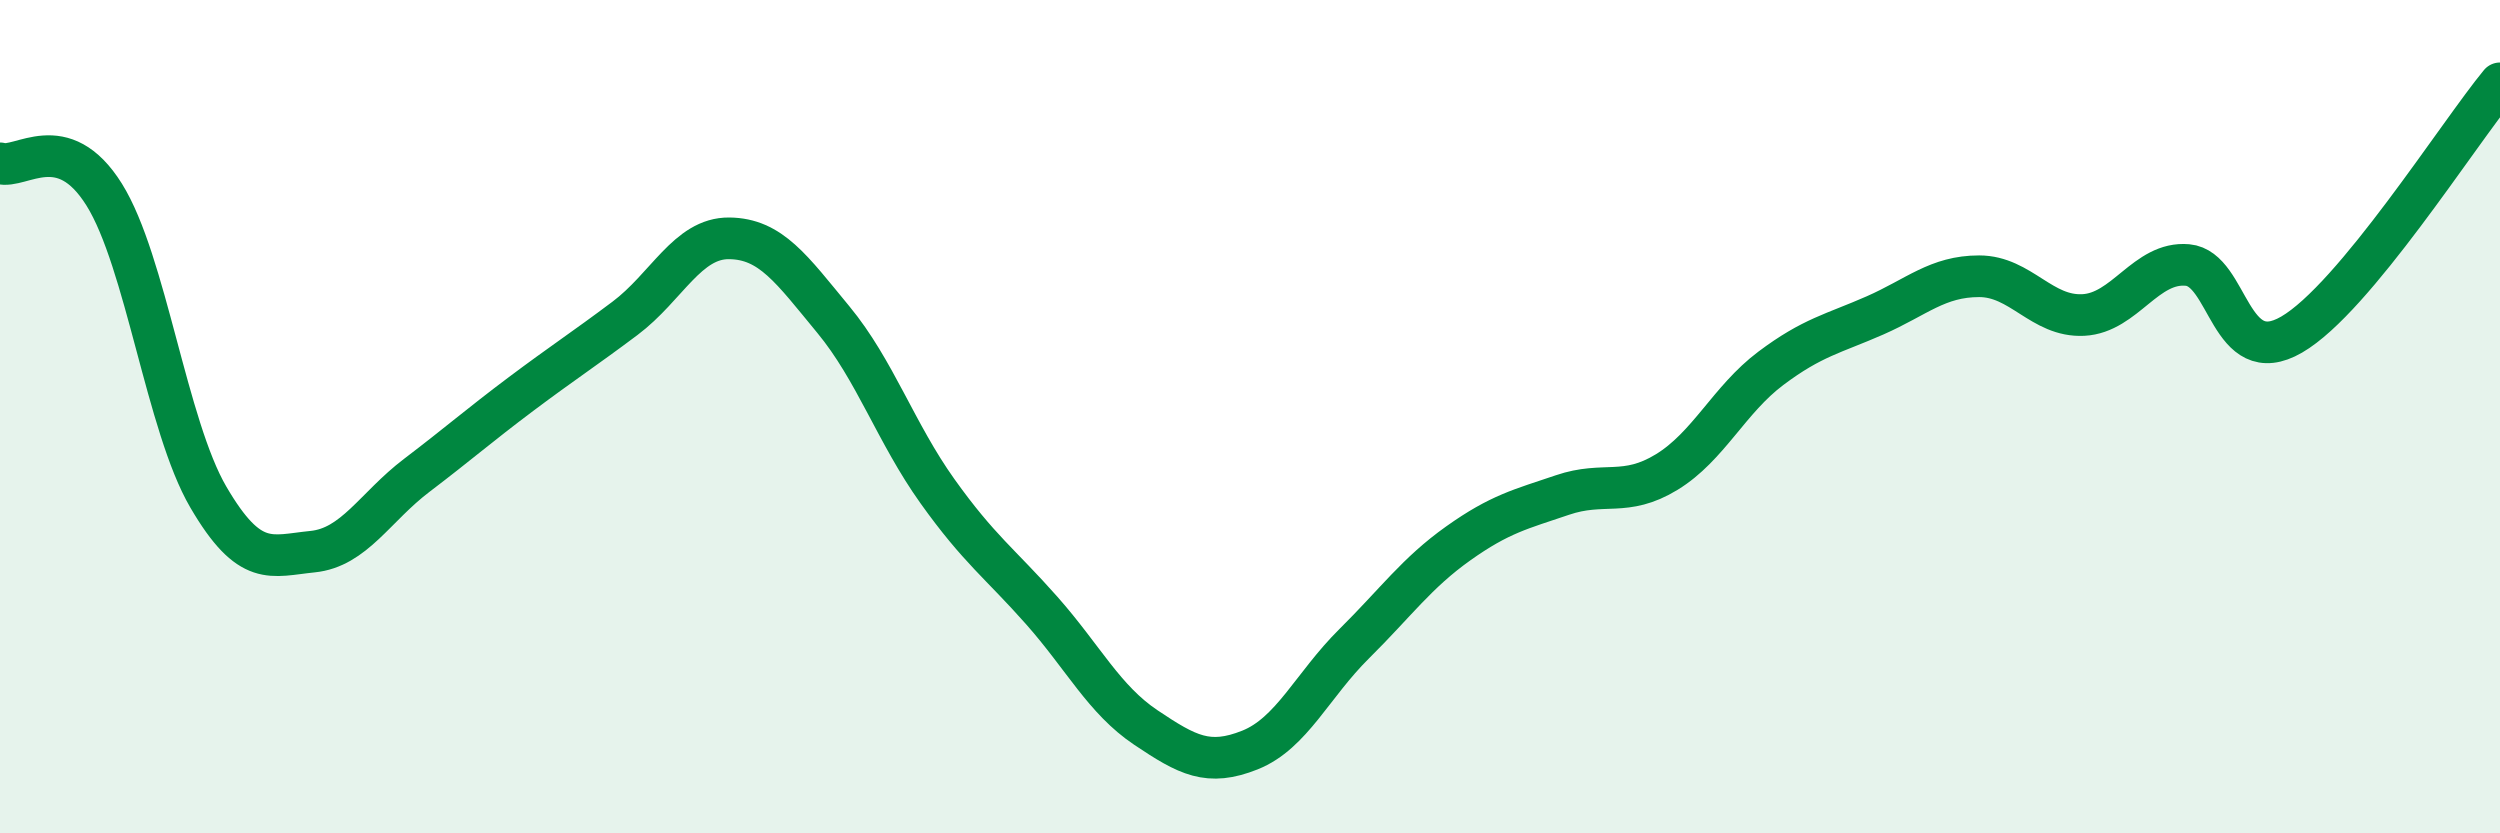
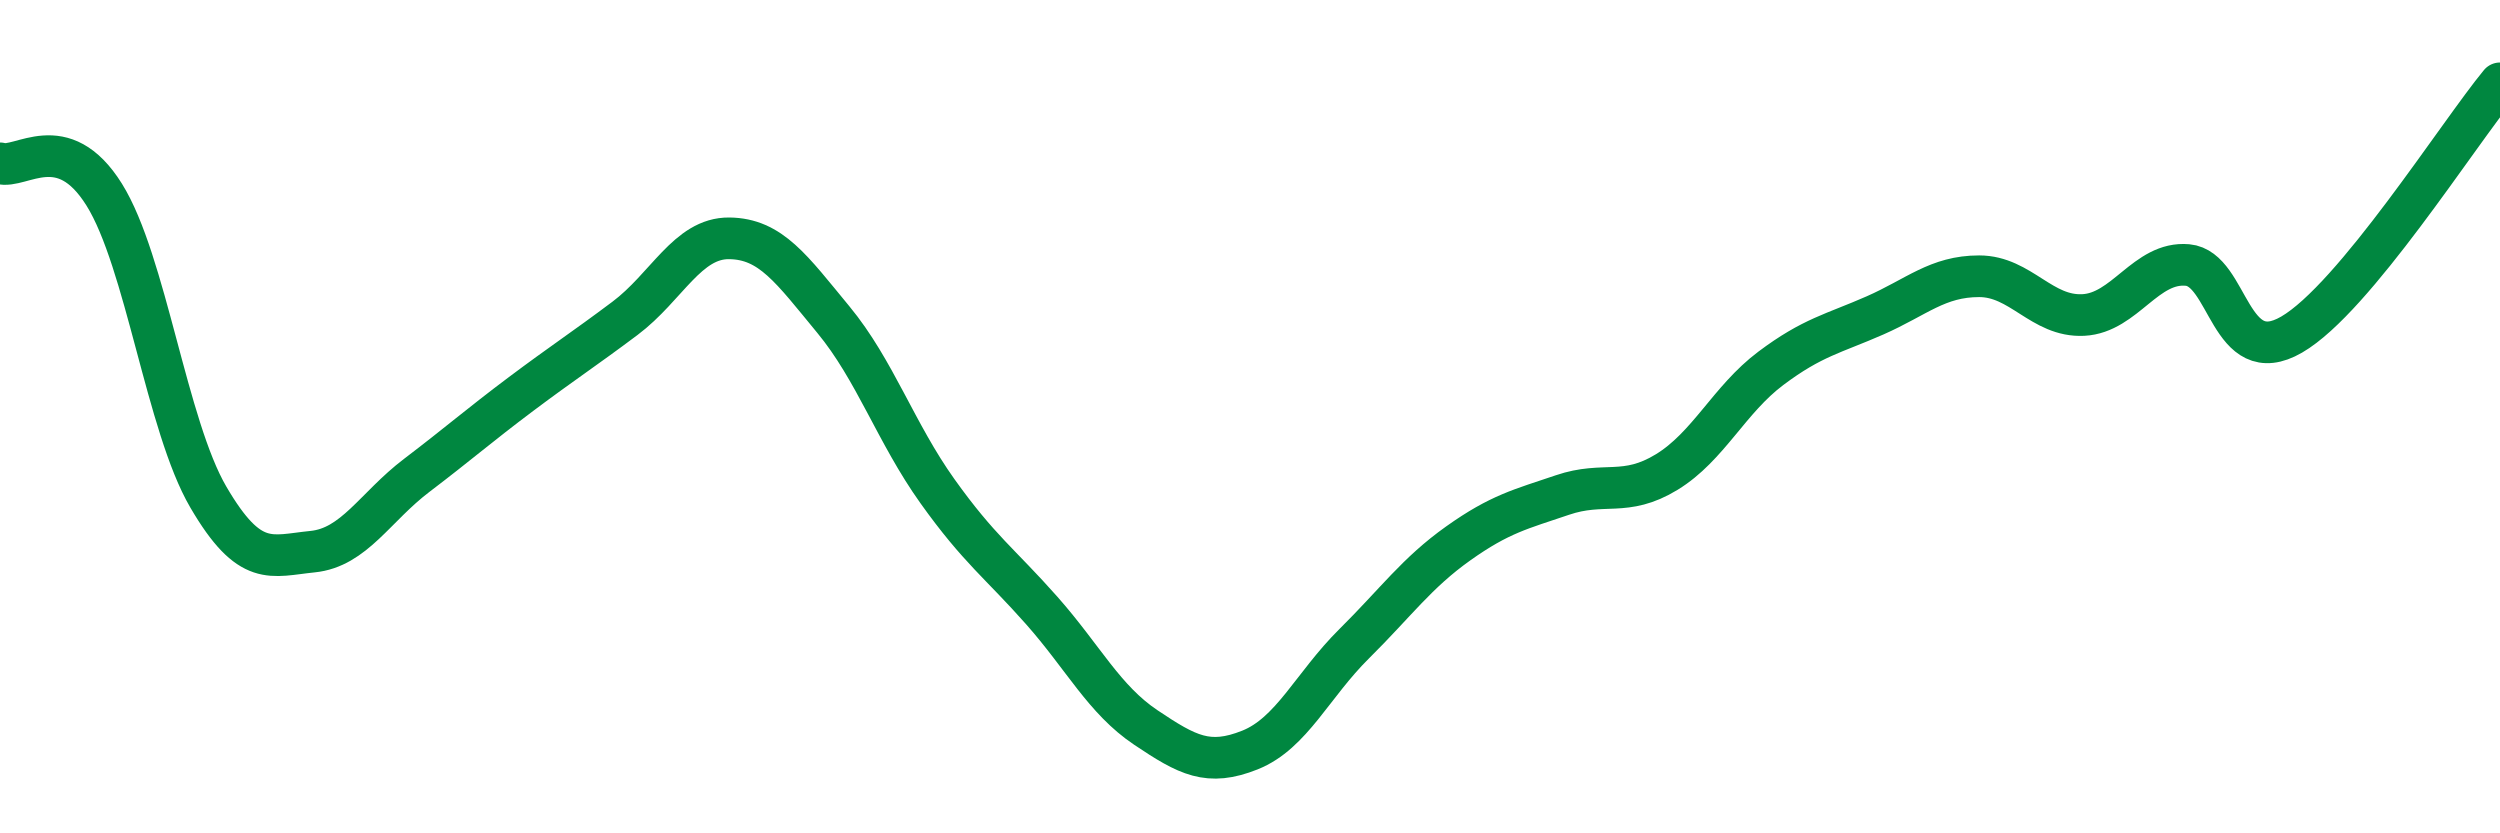
<svg xmlns="http://www.w3.org/2000/svg" width="60" height="20" viewBox="0 0 60 20">
-   <path d="M 0,3.92 C 0.5,4.07 1.5,3.07 2.5,4.67 C 3.5,6.27 4,10.22 5,11.93 C 6,13.64 6.5,13.34 7.5,13.24 C 8.5,13.14 9,12.17 10,11.41 C 11,10.65 11.5,10.21 12.5,9.46 C 13.5,8.71 14,8.39 15,7.64 C 16,6.89 16.5,5.71 17.5,5.72 C 18.5,5.73 19,6.46 20,7.67 C 21,8.88 21.5,10.39 22.5,11.79 C 23.5,13.19 24,13.52 25,14.65 C 26,15.78 26.5,16.79 27.5,17.46 C 28.5,18.13 29,18.4 30,18 C 31,17.6 31.5,16.44 32.5,15.45 C 33.5,14.46 34,13.75 35,13.04 C 36,12.33 36.5,12.22 37.5,11.88 C 38.5,11.54 39,11.94 40,11.33 C 41,10.72 41.5,9.59 42.5,8.84 C 43.5,8.09 44,8.01 45,7.57 C 46,7.13 46.5,6.63 47.5,6.63 C 48.5,6.63 49,7.61 50,7.56 C 51,7.51 51.5,6.27 52.5,6.36 C 53.5,6.45 53.5,8.9 55,8.03 C 56.5,7.16 59,3.21 60,2L60 20L0 20Z" fill="#008740" opacity="0.1" stroke-linecap="round" stroke-linejoin="round" />
  <path d="M 0,3.92 C 0.5,4.07 1.5,3.07 2.5,4.67 C 3.5,6.27 4,10.22 5,11.93 C 6,13.64 6.5,13.34 7.5,13.24 C 8.5,13.14 9,12.17 10,11.41 C 11,10.65 11.5,10.21 12.5,9.46 C 13.5,8.71 14,8.39 15,7.64 C 16,6.89 16.5,5.71 17.5,5.72 C 18.5,5.73 19,6.46 20,7.67 C 21,8.88 21.5,10.39 22.5,11.79 C 23.5,13.19 24,13.52 25,14.65 C 26,15.78 26.5,16.79 27.5,17.46 C 28.5,18.13 29,18.4 30,18 C 31,17.6 31.5,16.44 32.5,15.45 C 33.5,14.46 34,13.75 35,13.04 C 36,12.33 36.5,12.22 37.5,11.88 C 38.5,11.54 39,11.94 40,11.33 C 41,10.72 41.5,9.59 42.5,8.84 C 43.5,8.09 44,8.01 45,7.57 C 46,7.13 46.5,6.63 47.5,6.63 C 48.5,6.63 49,7.61 50,7.56 C 51,7.51 51.5,6.27 52.5,6.36 C 53.5,6.45 53.5,8.9 55,8.03 C 56.5,7.16 59,3.21 60,2" stroke="#008740" stroke-width="1" fill="none" stroke-linecap="round" stroke-linejoin="round" />
</svg>